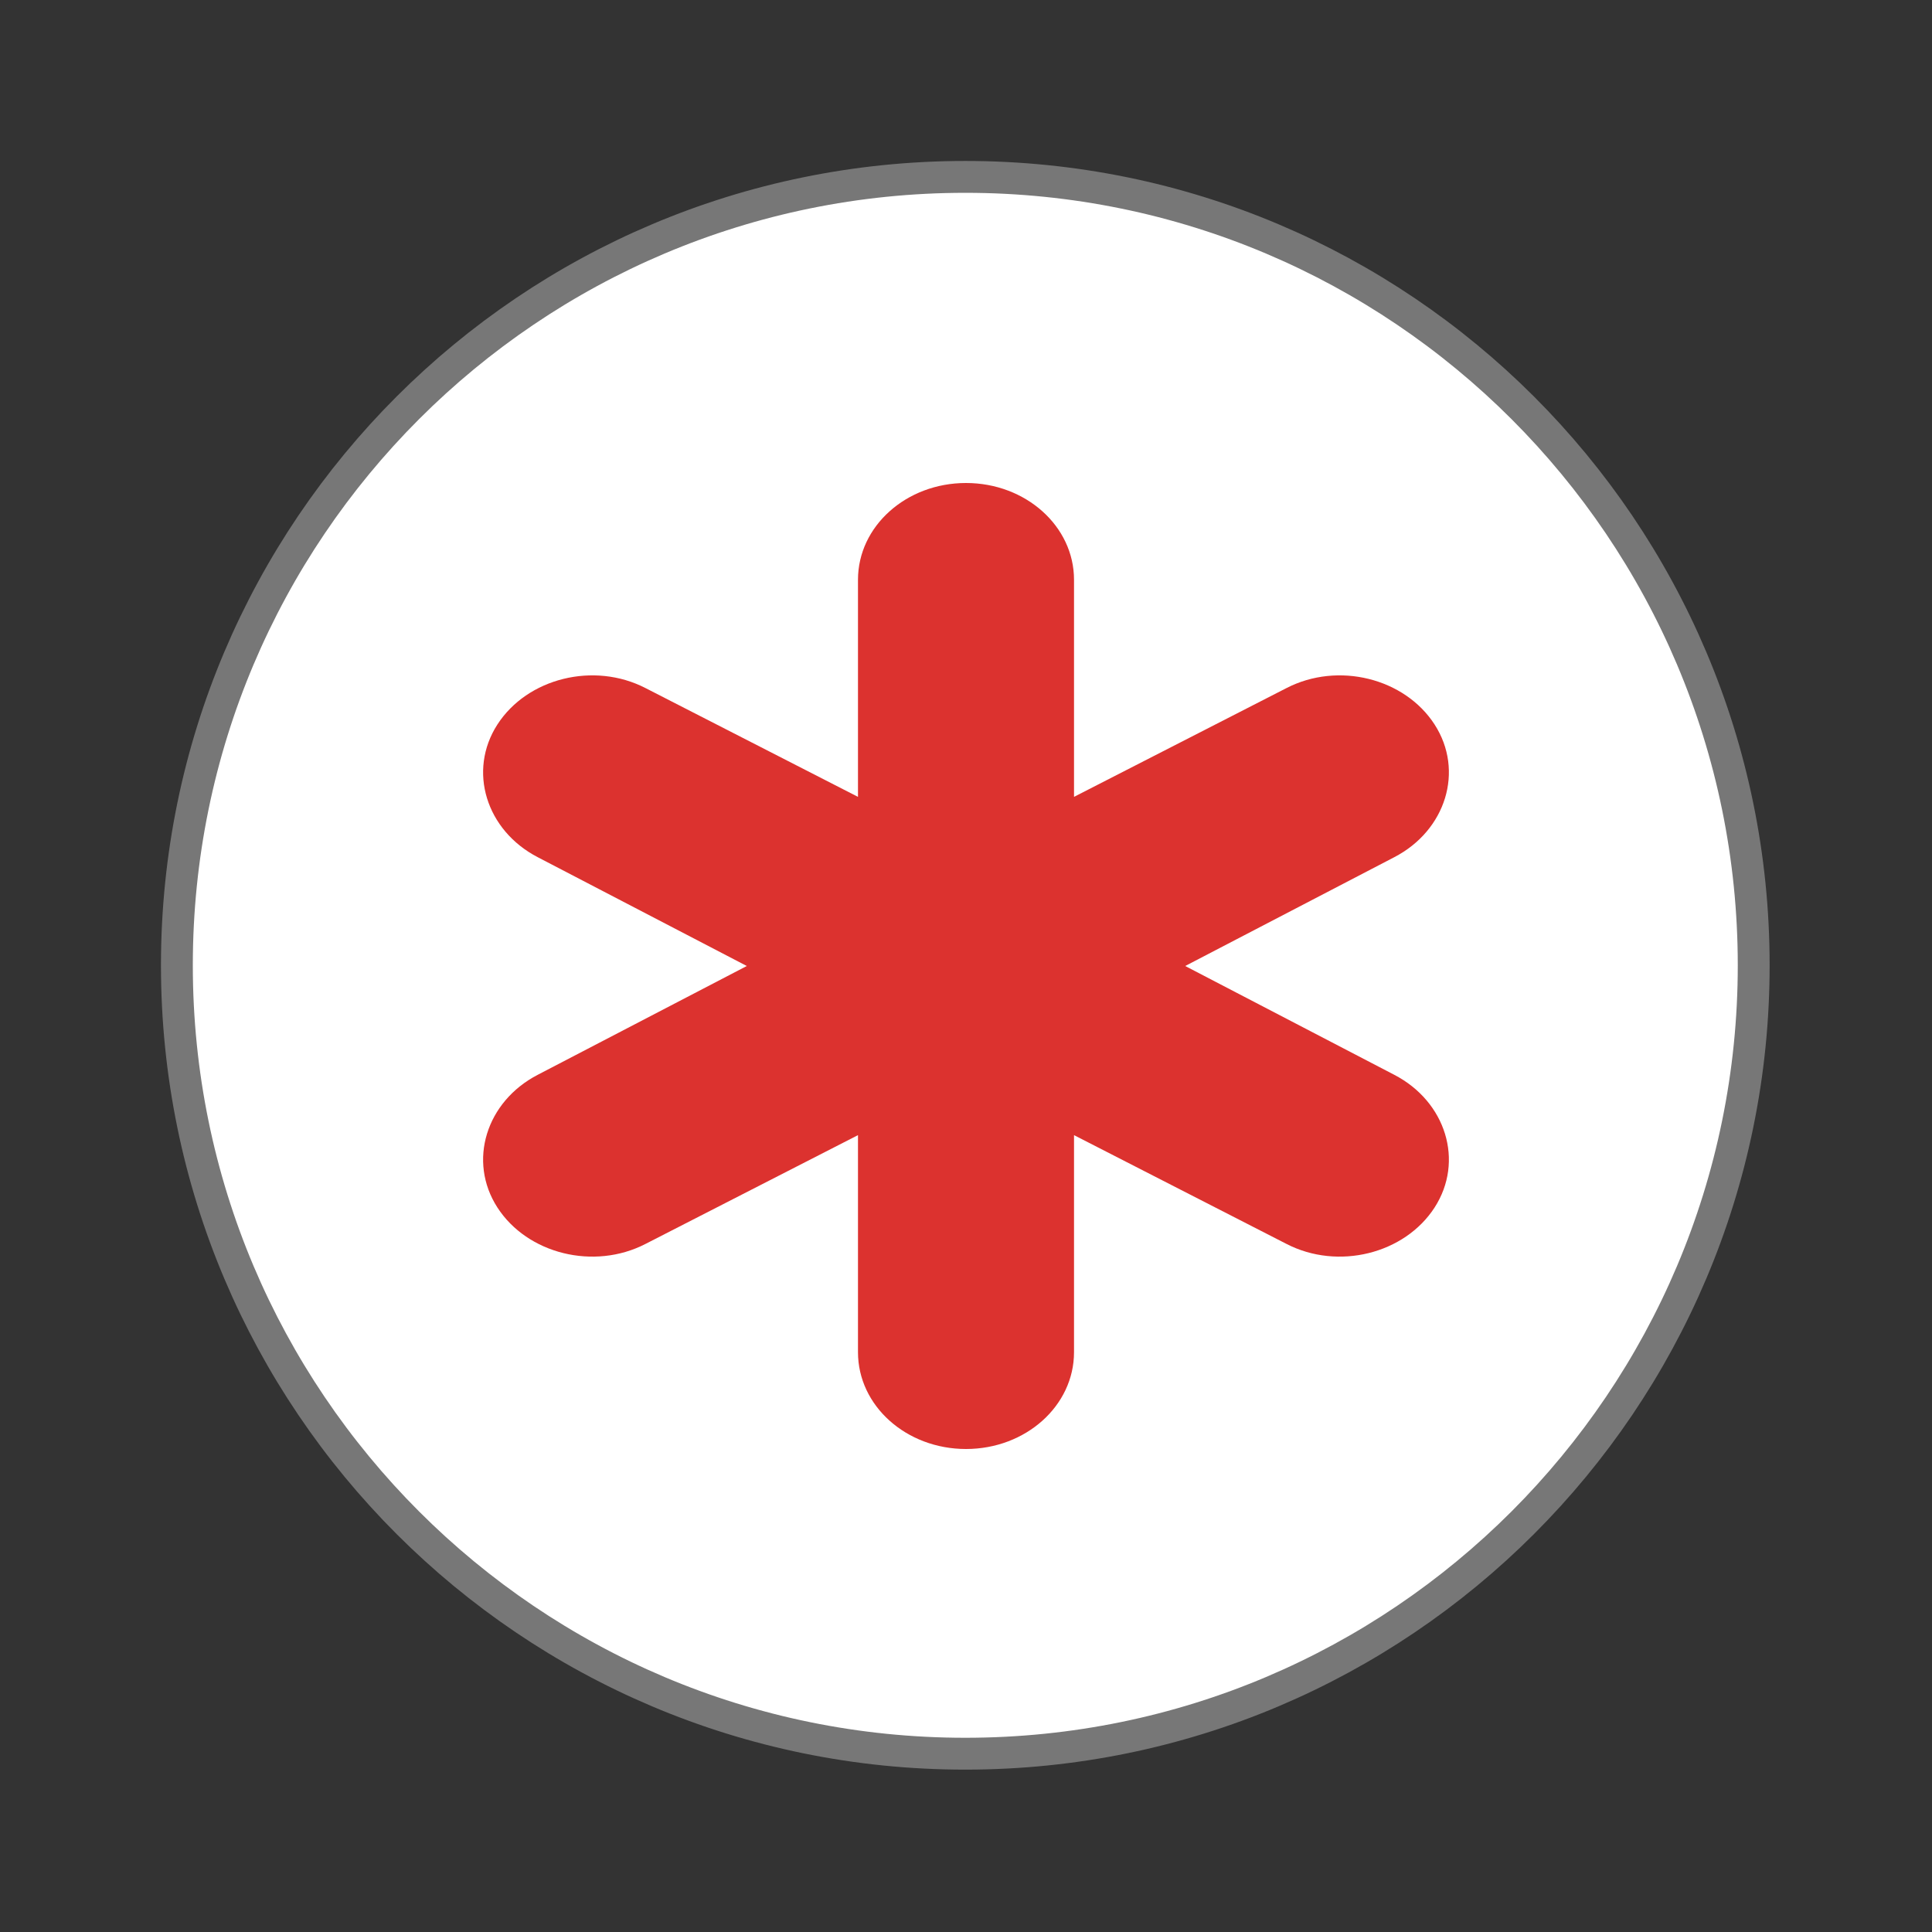
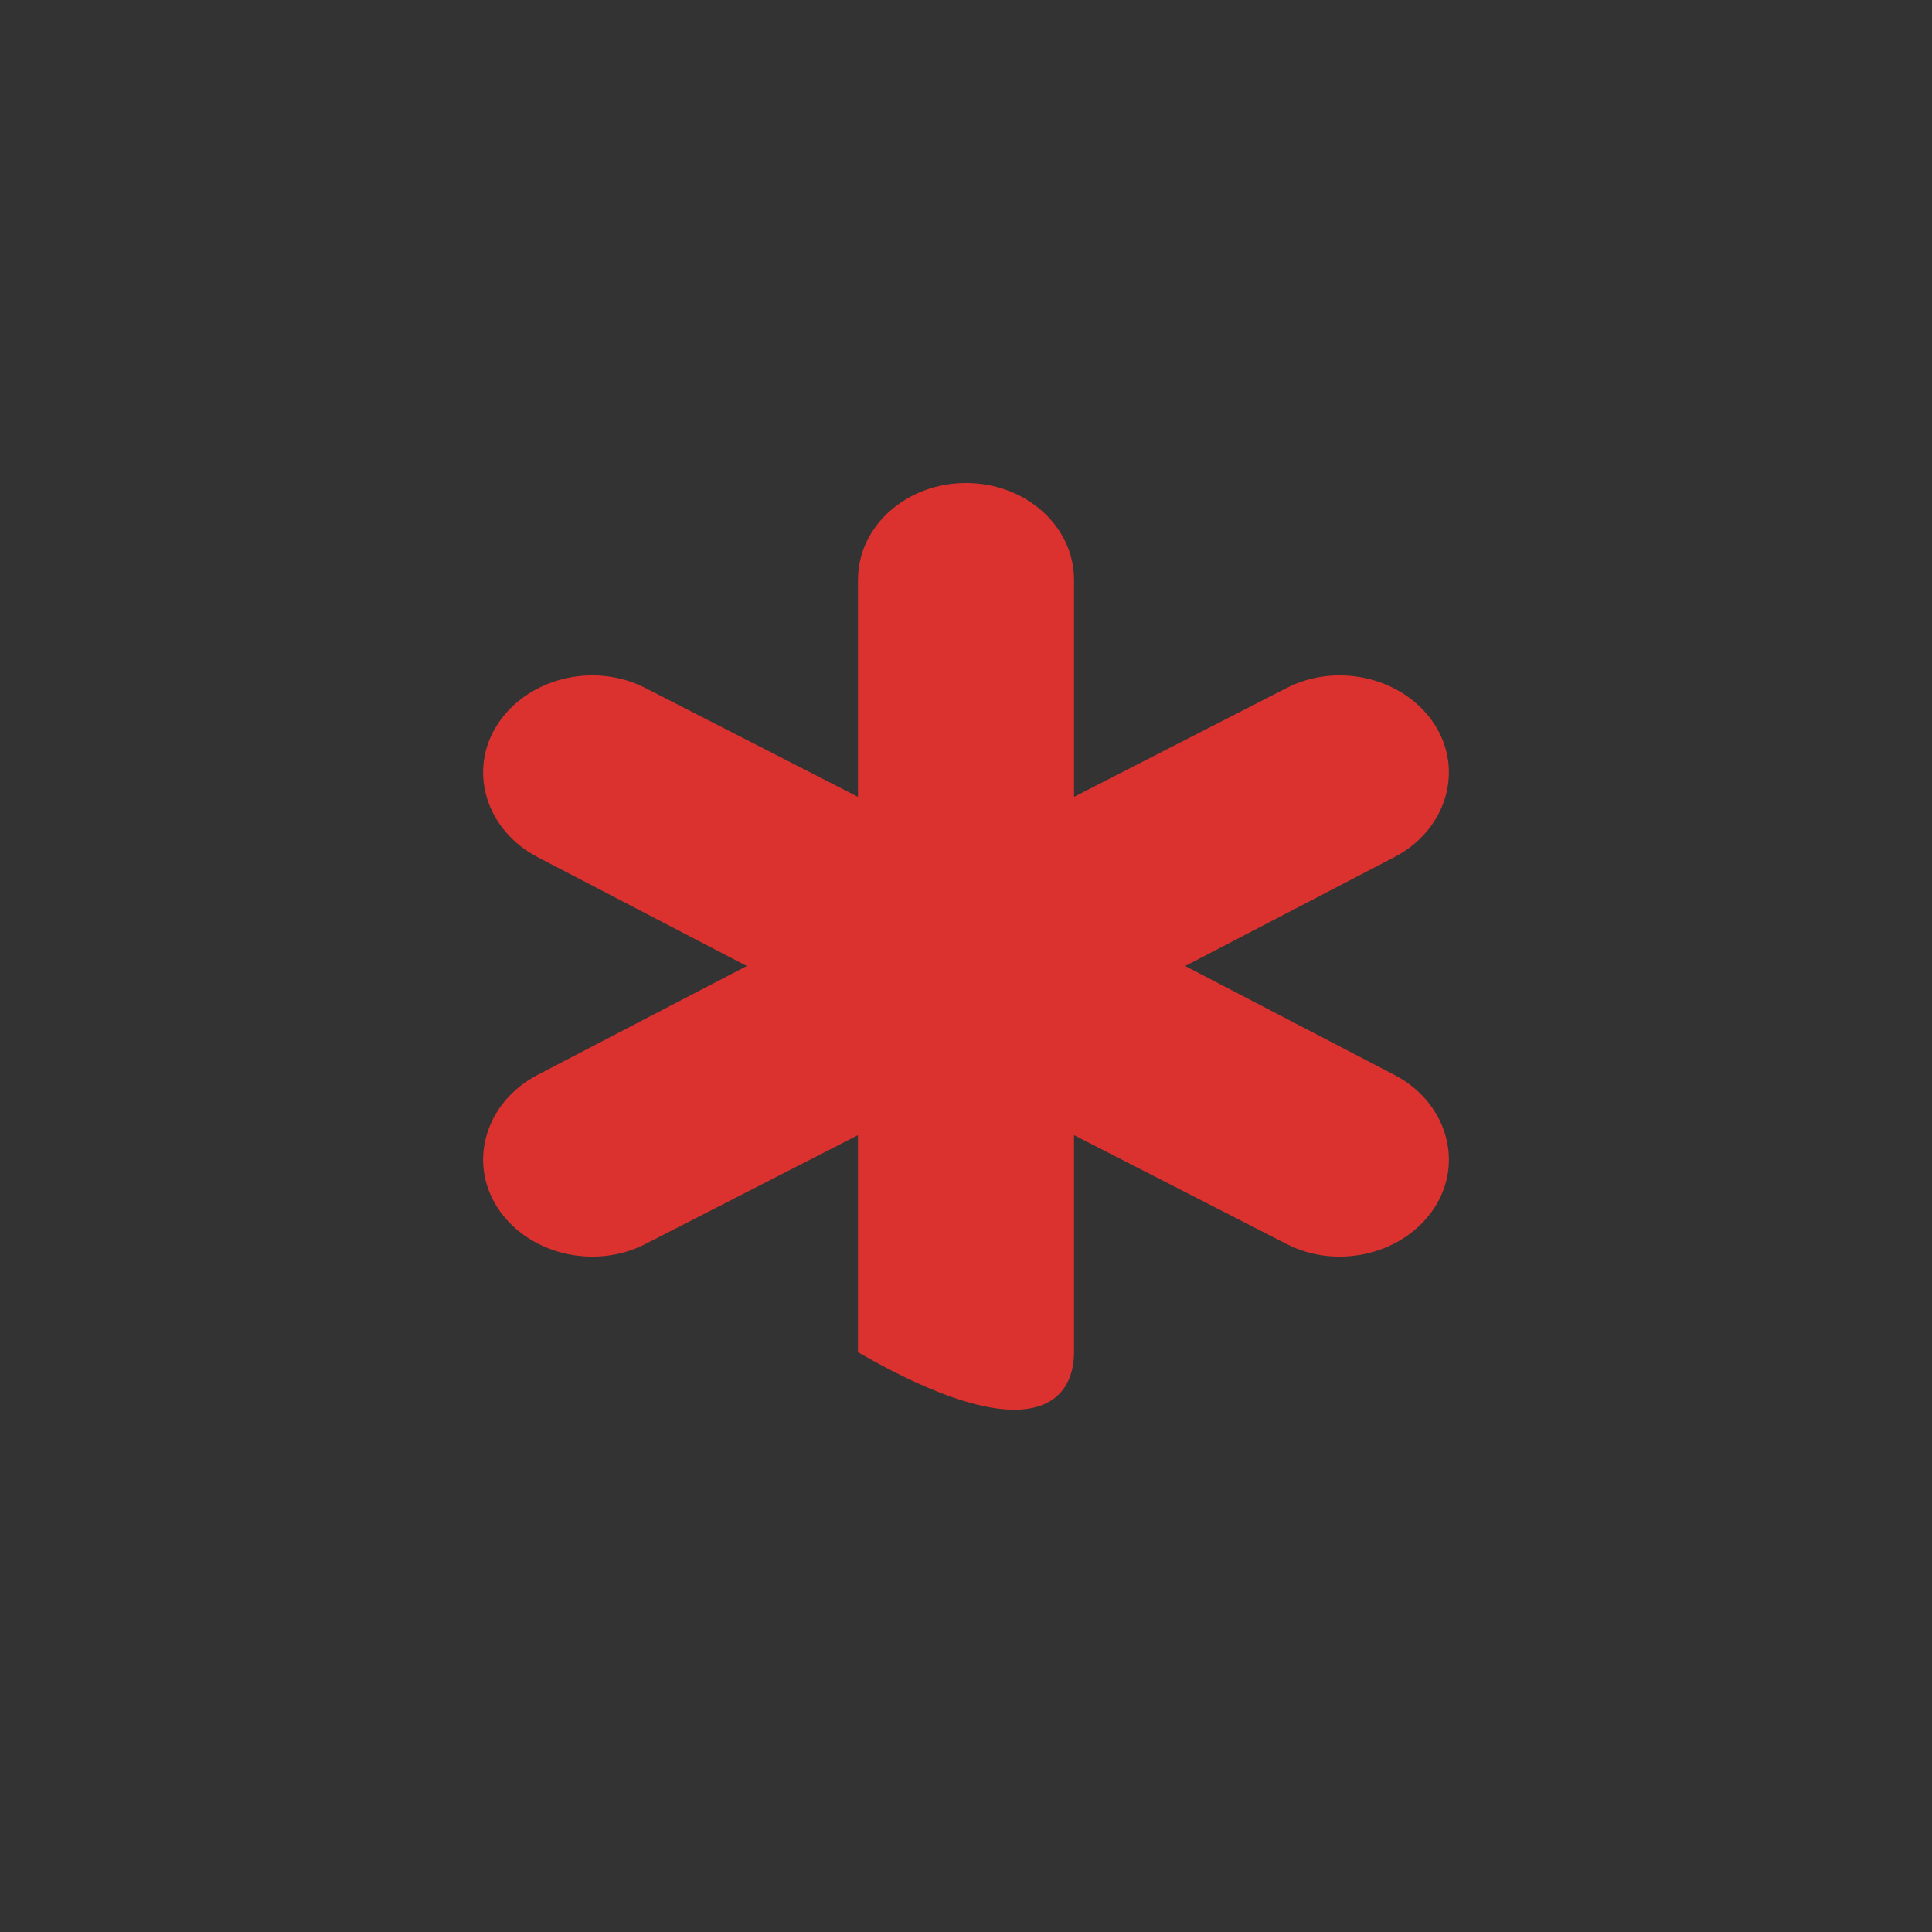
<svg xmlns="http://www.w3.org/2000/svg" width="22" height="22" viewBox="0 0 22 22">
  <rect x="0" y="0" width="22" height="22" fill="#333333" stroke="none" />
-   <path style="fill:#fff;stroke:#777;stroke-width:.792" d="M 43.602 24 C 43.602 34.824 34.824 43.602 24 43.602 C 13.176 43.602 4.398 34.824 4.398 24 C 4.398 13.176 13.176 4.398 24 4.398 C 34.824 4.398 43.602 13.176 43.602 24 Z " transform="scale(.458)" />
-   <path style="fill:#dc322f" d="M 11 5.5 C 10.32 5.5 9.77 5.992 9.77 6.602 L 9.77 9.074 L 7.352 7.836 C 6.762 7.531 6.004 7.723 5.664 8.25 C 5.324 8.777 5.535 9.457 6.125 9.762 L 8.504 11 L 6.125 12.238 C 5.535 12.543 5.324 13.223 5.664 13.75 C 6.004 14.277 6.762 14.469 7.352 14.164 L 9.77 12.926 L 9.77 15.398 C 9.77 16.008 10.32 16.5 11 16.5 C 11.68 16.5 12.23 16.008 12.23 15.398 L 12.23 12.926 L 14.648 14.164 C 15.238 14.469 15.996 14.277 16.336 13.75 C 16.676 13.223 16.465 12.543 15.875 12.238 L 13.496 11 L 15.875 9.762 C 16.465 9.457 16.676 8.777 16.336 8.25 C 15.996 7.723 15.238 7.531 14.648 7.836 L 12.23 9.074 L 12.23 6.602 C 12.23 5.992 11.68 5.5 11 5.5 Z " />
+   <path style="fill:#dc322f" d="M 11 5.5 C 10.32 5.5 9.77 5.992 9.77 6.602 L 9.77 9.074 L 7.352 7.836 C 6.762 7.531 6.004 7.723 5.664 8.25 C 5.324 8.777 5.535 9.457 6.125 9.762 L 8.504 11 L 6.125 12.238 C 5.535 12.543 5.324 13.223 5.664 13.75 C 6.004 14.277 6.762 14.469 7.352 14.164 L 9.77 12.926 L 9.77 15.398 C 11.68 16.5 12.23 16.008 12.23 15.398 L 12.23 12.926 L 14.648 14.164 C 15.238 14.469 15.996 14.277 16.336 13.75 C 16.676 13.223 16.465 12.543 15.875 12.238 L 13.496 11 L 15.875 9.762 C 16.465 9.457 16.676 8.777 16.336 8.25 C 15.996 7.723 15.238 7.531 14.648 7.836 L 12.23 9.074 L 12.23 6.602 C 12.23 5.992 11.68 5.5 11 5.5 Z " />
</svg>